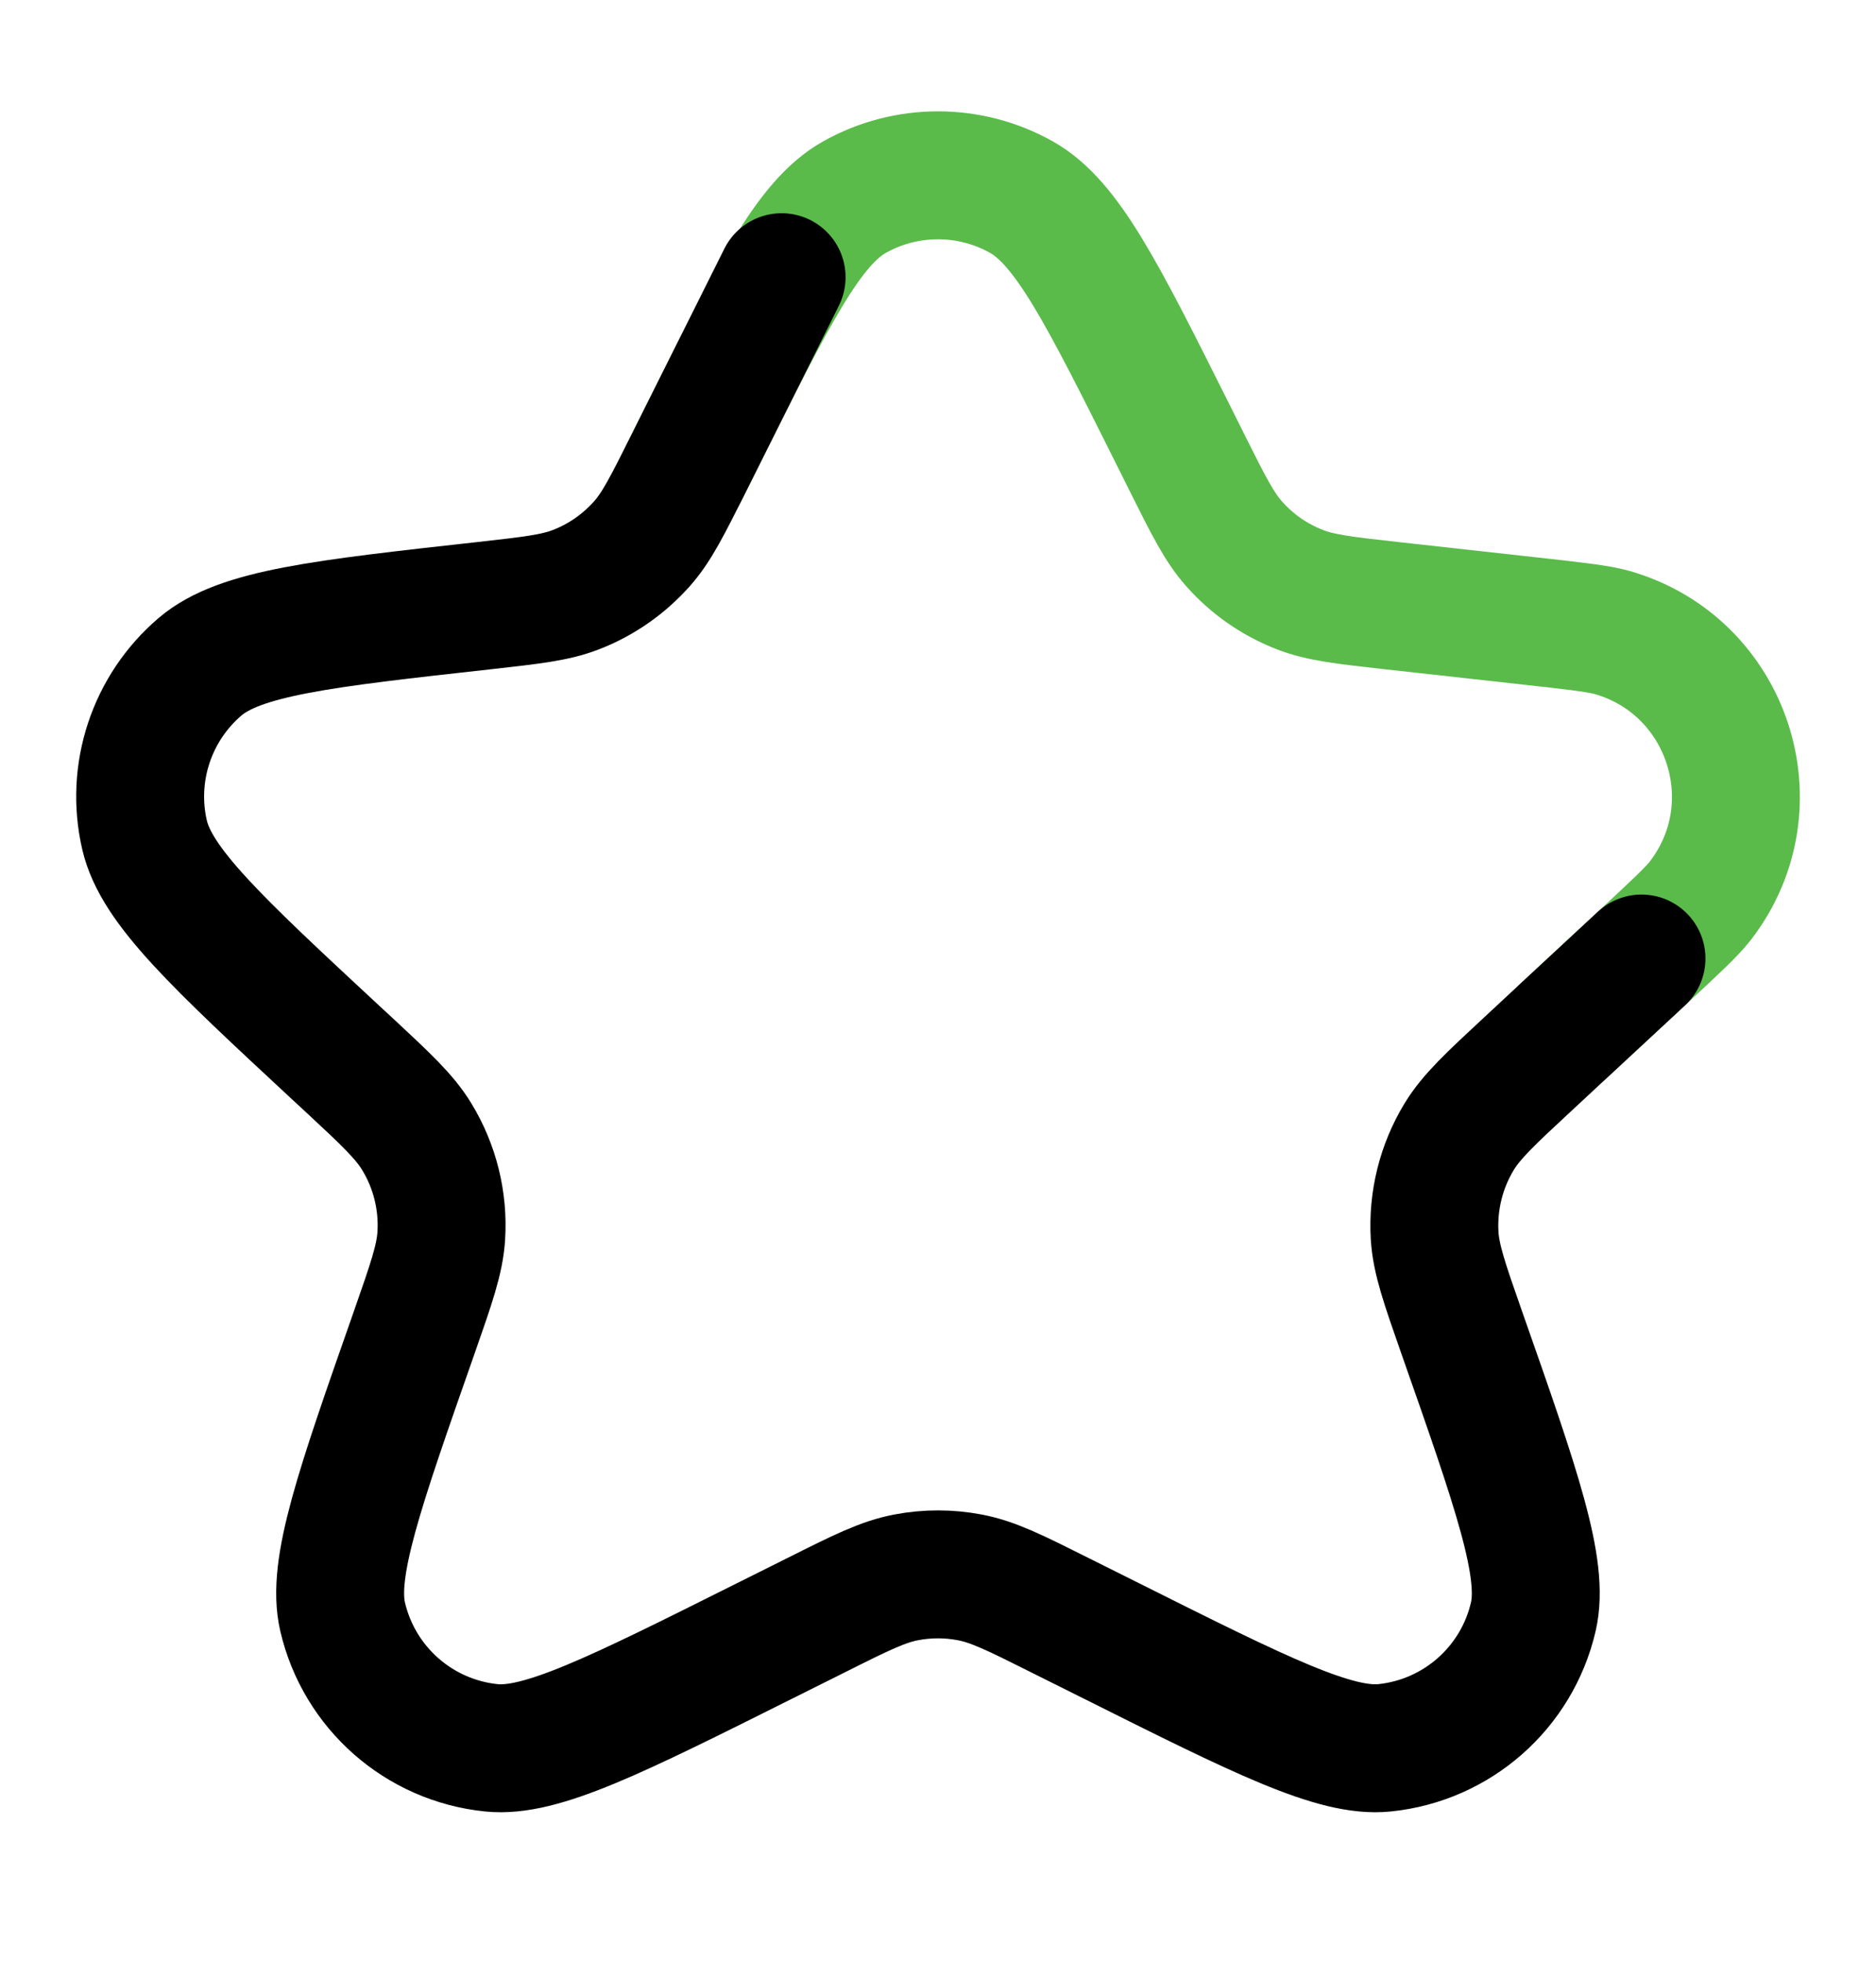
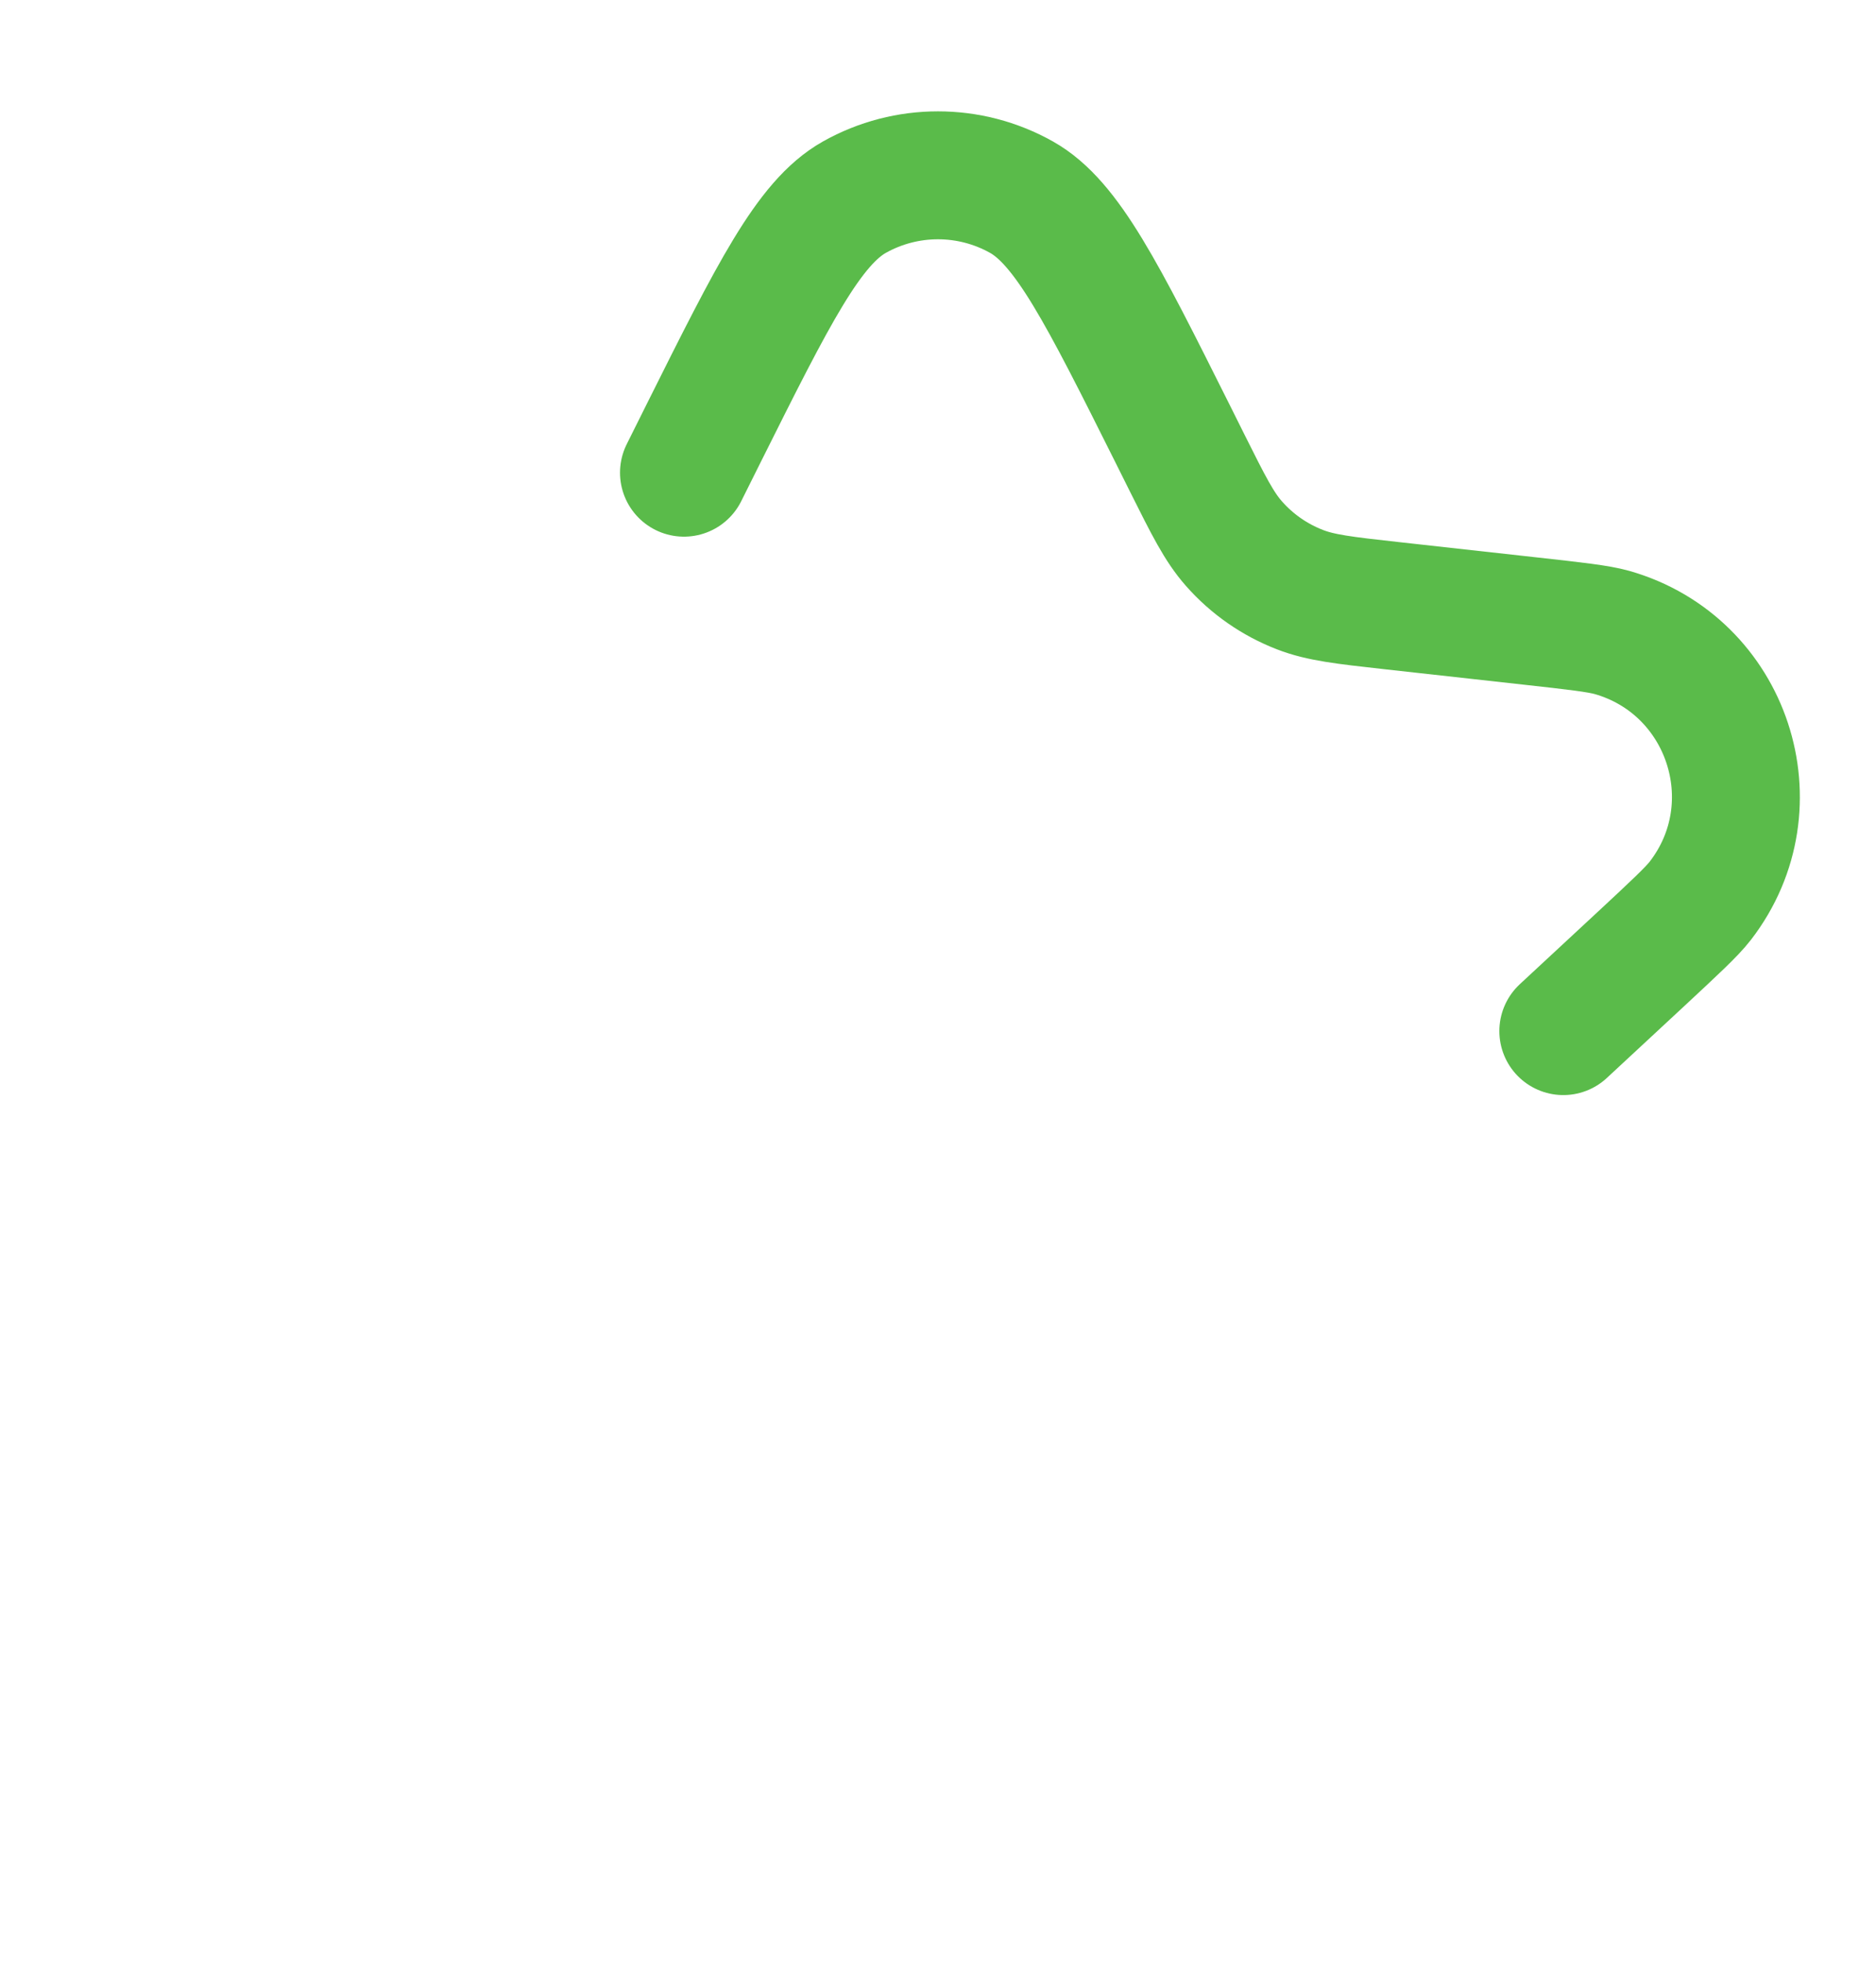
<svg xmlns="http://www.w3.org/2000/svg" width="22" height="23" viewBox="0 0 22 23" fill="none">
  <path d="M8.021 5.542L8.25 5.083C9.073 3.436 9.485 2.613 10.019 2.312C10.628 1.97 11.371 1.97 11.98 2.312C12.514 2.613 12.926 3.436 13.75 5.083L13.926 5.436C14.173 5.93 14.297 6.177 14.47 6.373C14.681 6.613 14.947 6.798 15.244 6.913C15.488 7.008 15.763 7.039 16.312 7.1L17.943 7.281C18.476 7.34 18.742 7.37 18.903 7.415C20.262 7.802 20.803 9.439 19.941 10.559C19.839 10.691 19.642 10.873 19.25 11.238L18.333 12.089" stroke="#5ABB4A" stroke-width="1.5" stroke-linecap="round" stroke-linejoin="round" />
-   <path d="M9.166 3.25L8.708 4.167L8.074 5.436C7.826 5.93 7.703 6.177 7.53 6.373C7.318 6.612 7.053 6.798 6.755 6.913C6.511 7.008 6.237 7.038 5.687 7.1C3.771 7.312 2.813 7.419 2.346 7.817C1.778 8.302 1.527 9.062 1.695 9.789C1.833 10.387 2.539 11.043 3.952 12.355L4.082 12.475C4.523 12.885 4.744 13.09 4.888 13.328C5.1 13.676 5.2 14.081 5.175 14.487C5.158 14.765 5.058 15.049 4.859 15.618C4.211 17.465 3.886 18.389 4.018 18.956C4.212 19.788 4.912 20.405 5.762 20.492C6.341 20.552 7.216 20.114 8.968 19.238L9.569 18.938C10.093 18.675 10.356 18.544 10.631 18.493C10.875 18.447 11.125 18.447 11.368 18.493C11.644 18.544 11.906 18.675 12.431 18.938L13.032 19.238C14.783 20.114 15.659 20.552 16.237 20.492C17.087 20.405 17.788 19.788 17.981 18.956C18.113 18.389 17.789 17.465 17.14 15.618C16.941 15.049 16.841 14.765 16.824 14.487C16.8 14.081 16.9 13.676 17.111 13.328C17.256 13.09 17.476 12.885 17.918 12.475L18.333 12.089L19.25 11.238" stroke="black" stroke-width="1.5" stroke-linecap="round" stroke-linejoin="round" />
</svg>